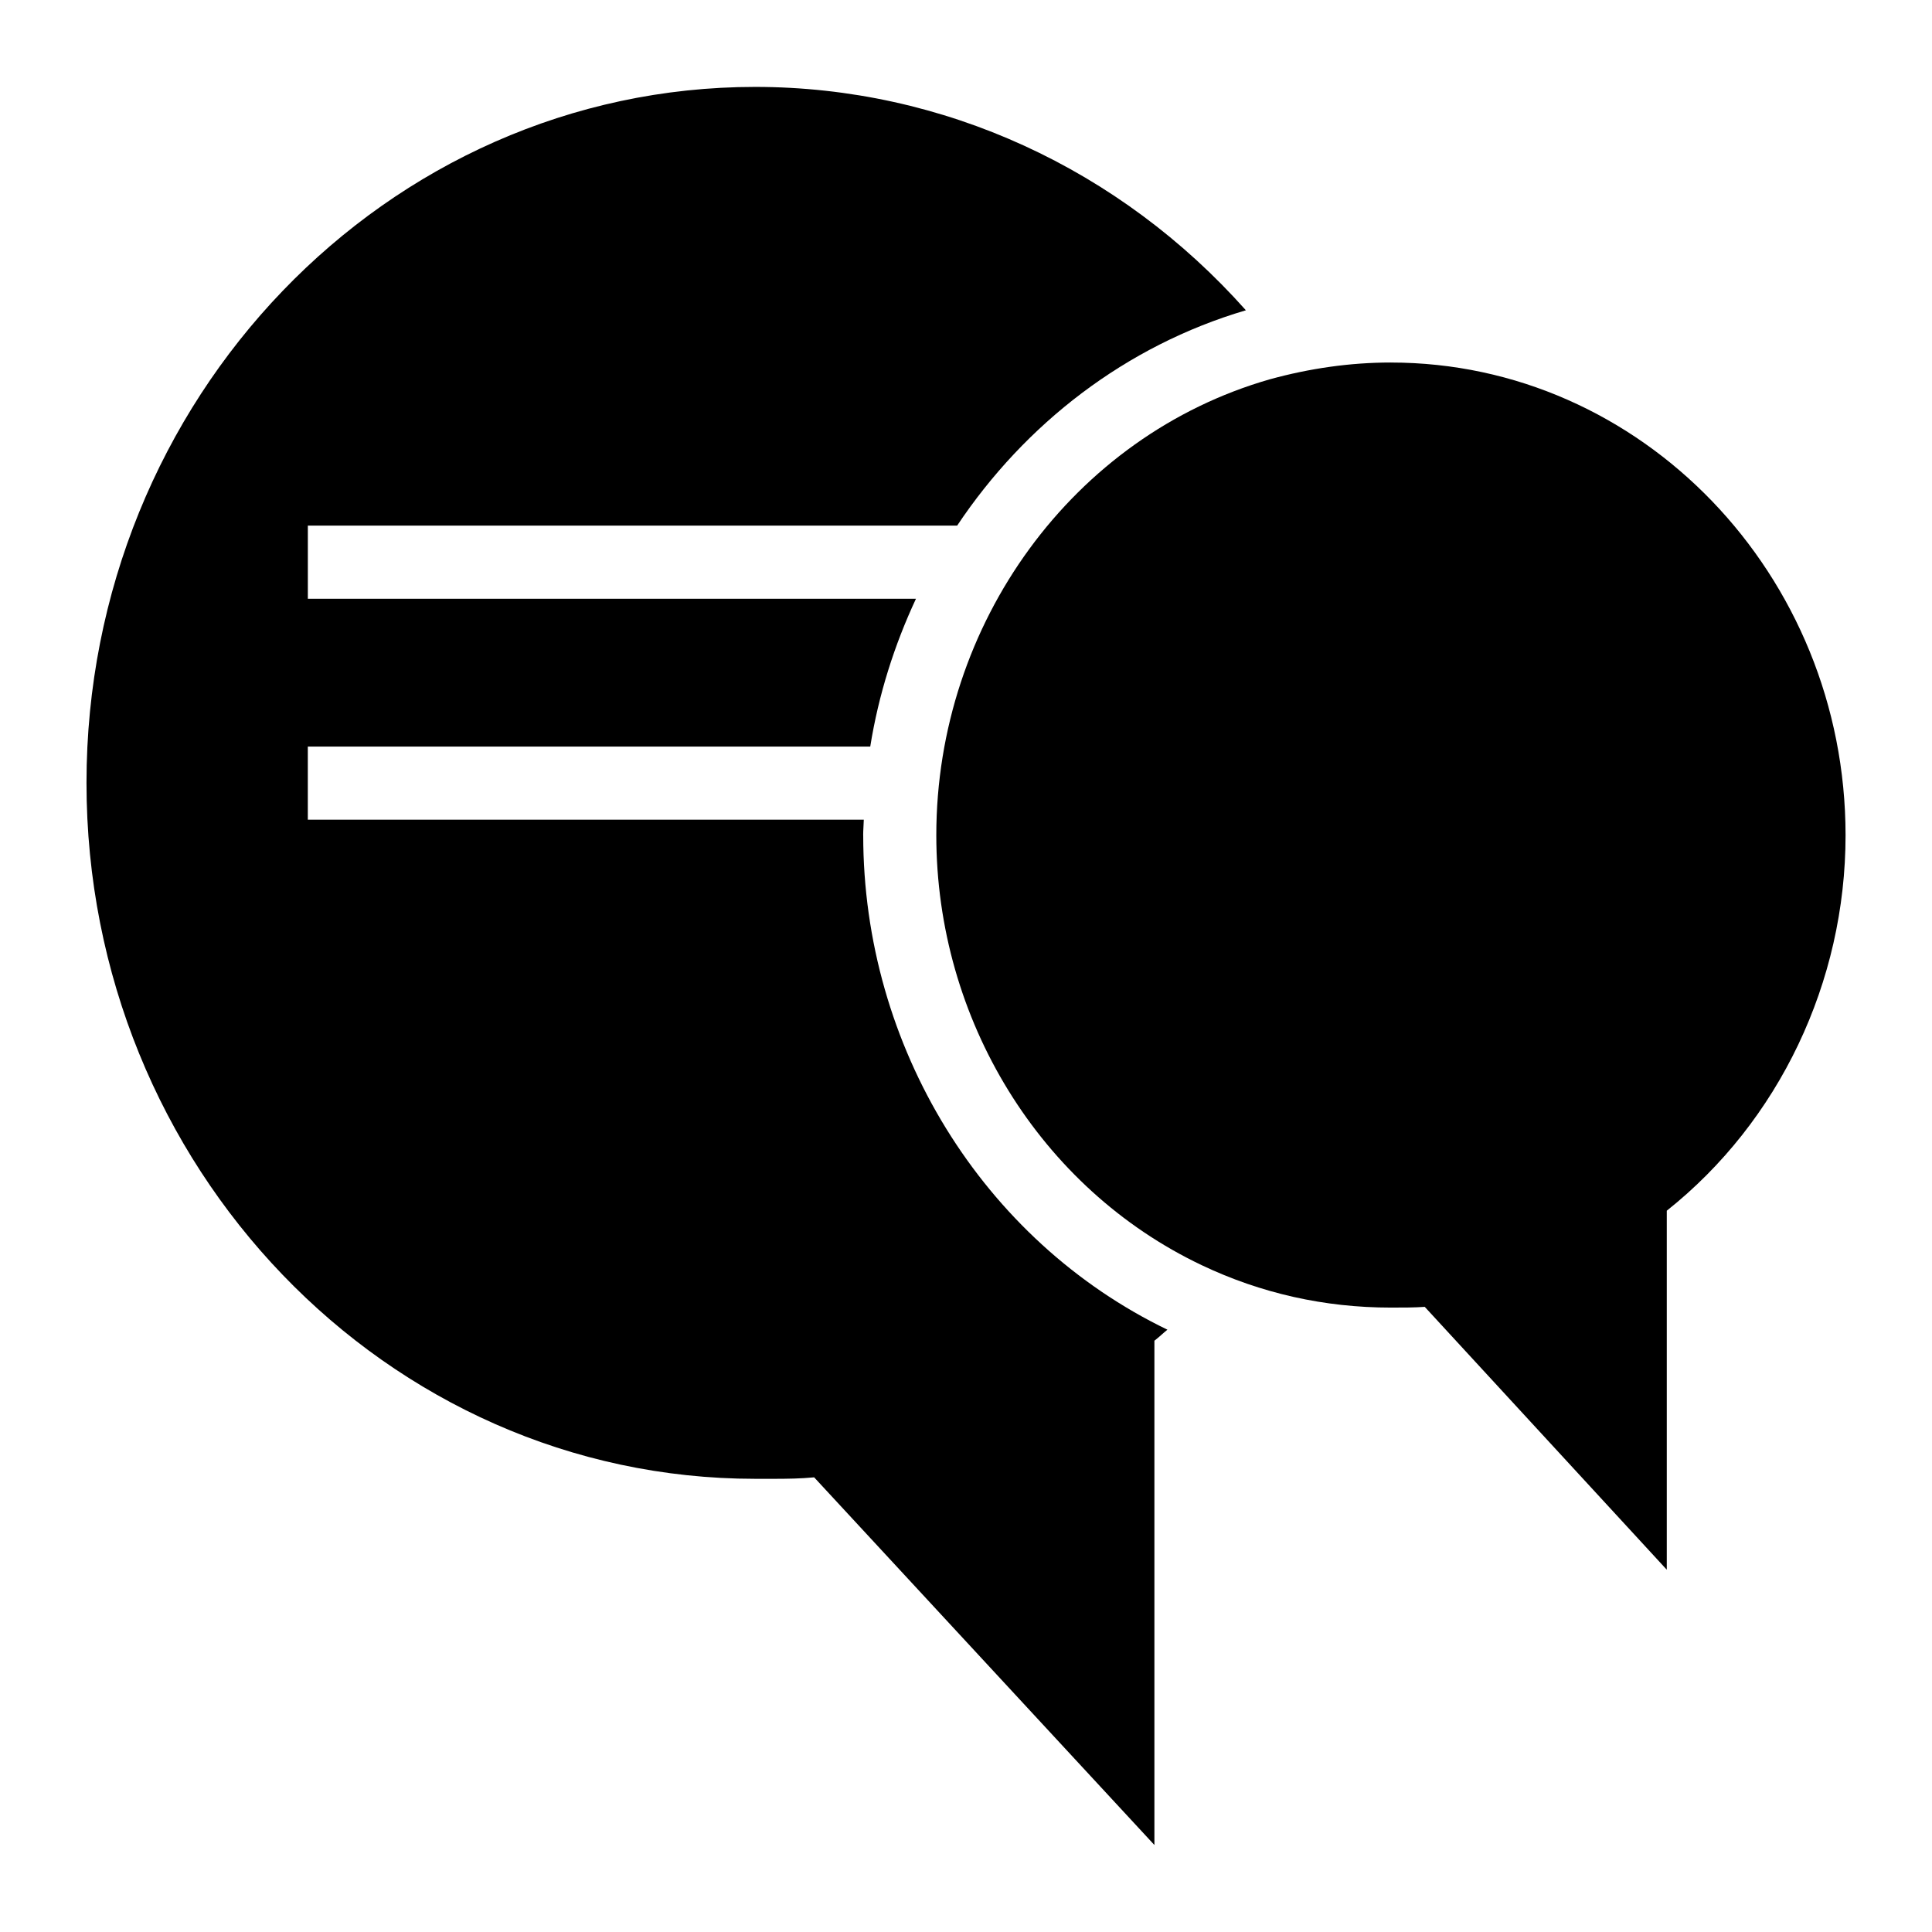
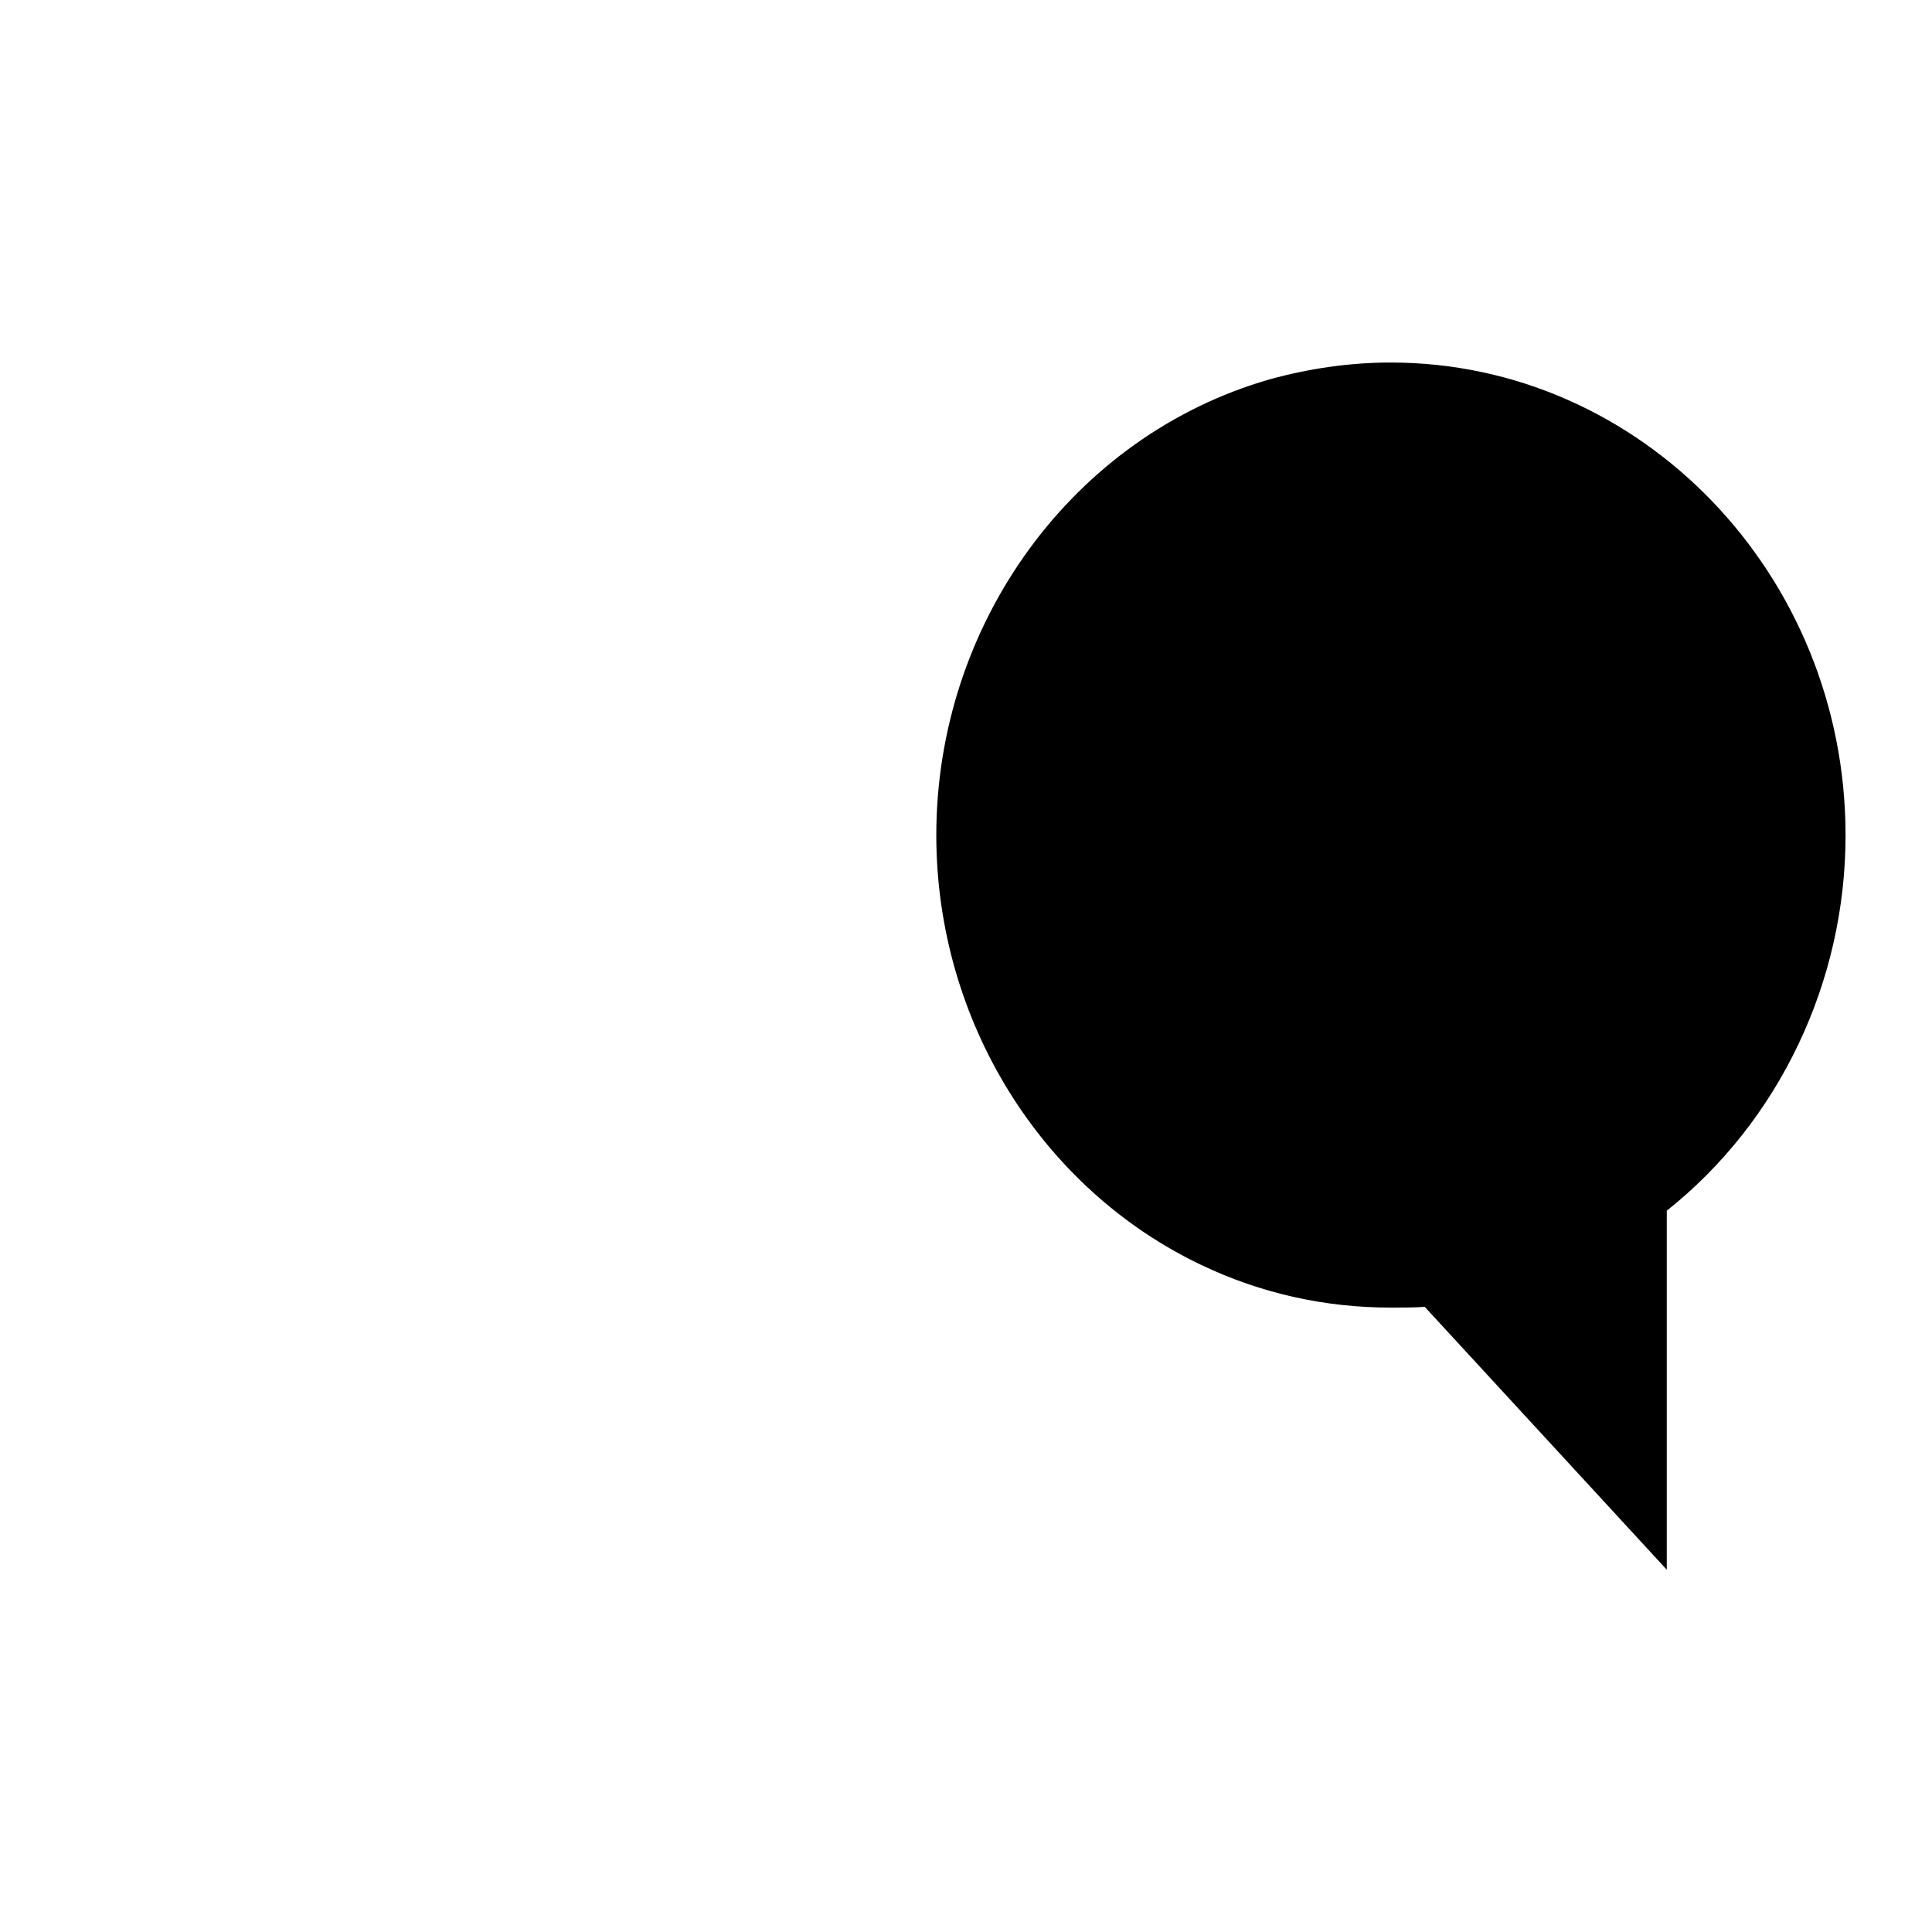
<svg xmlns="http://www.w3.org/2000/svg" fill="#000000" width="800px" height="800px" version="1.1" viewBox="144 144 512 512">
  <g>
    <path d="m512.56 240.07c-10.754 0-21.508 1.551-32.07 4.457-52.027 14.922-88.359 64.625-88.359 120.82 0 48.832 27.516 93.594 70.34 113.94 15.695 7.461 32.555 11.238 50.09 11.238 3.293 0 6.297 0 9.012-0.195l64.141 69.66v-95.141c29.742-23.641 47.379-60.555 47.379-99.504-0.008-69.078-54.164-125.27-120.53-125.27z" />
-     <path d="m372.75 365.34c0-1.383 0.129-2.742 0.164-4.117l-147.34 0.004v-19.379h149.05c2.199-13.746 6.383-26.883 12.117-39.172h-161.16v-19.379h172.07c18-26.977 44.641-47.664 76.52-57.07-33.293-37.438-80.176-59.195-130.04-59.195-97.711 0-177.21 82.738-177.21 184.44 0 101.7 79.496 184.43 177.21 184.43h2.383c0.695 0.004 1.363 0.004 2.004 0.004 4.394 0 7.644-0.055 11.238-0.395l90.172 97.434v-133.64c1.188-0.914 2.281-1.977 3.449-2.922-48.992-23.668-80.617-74.988-80.617-131.04z" />
  </g>
</svg>